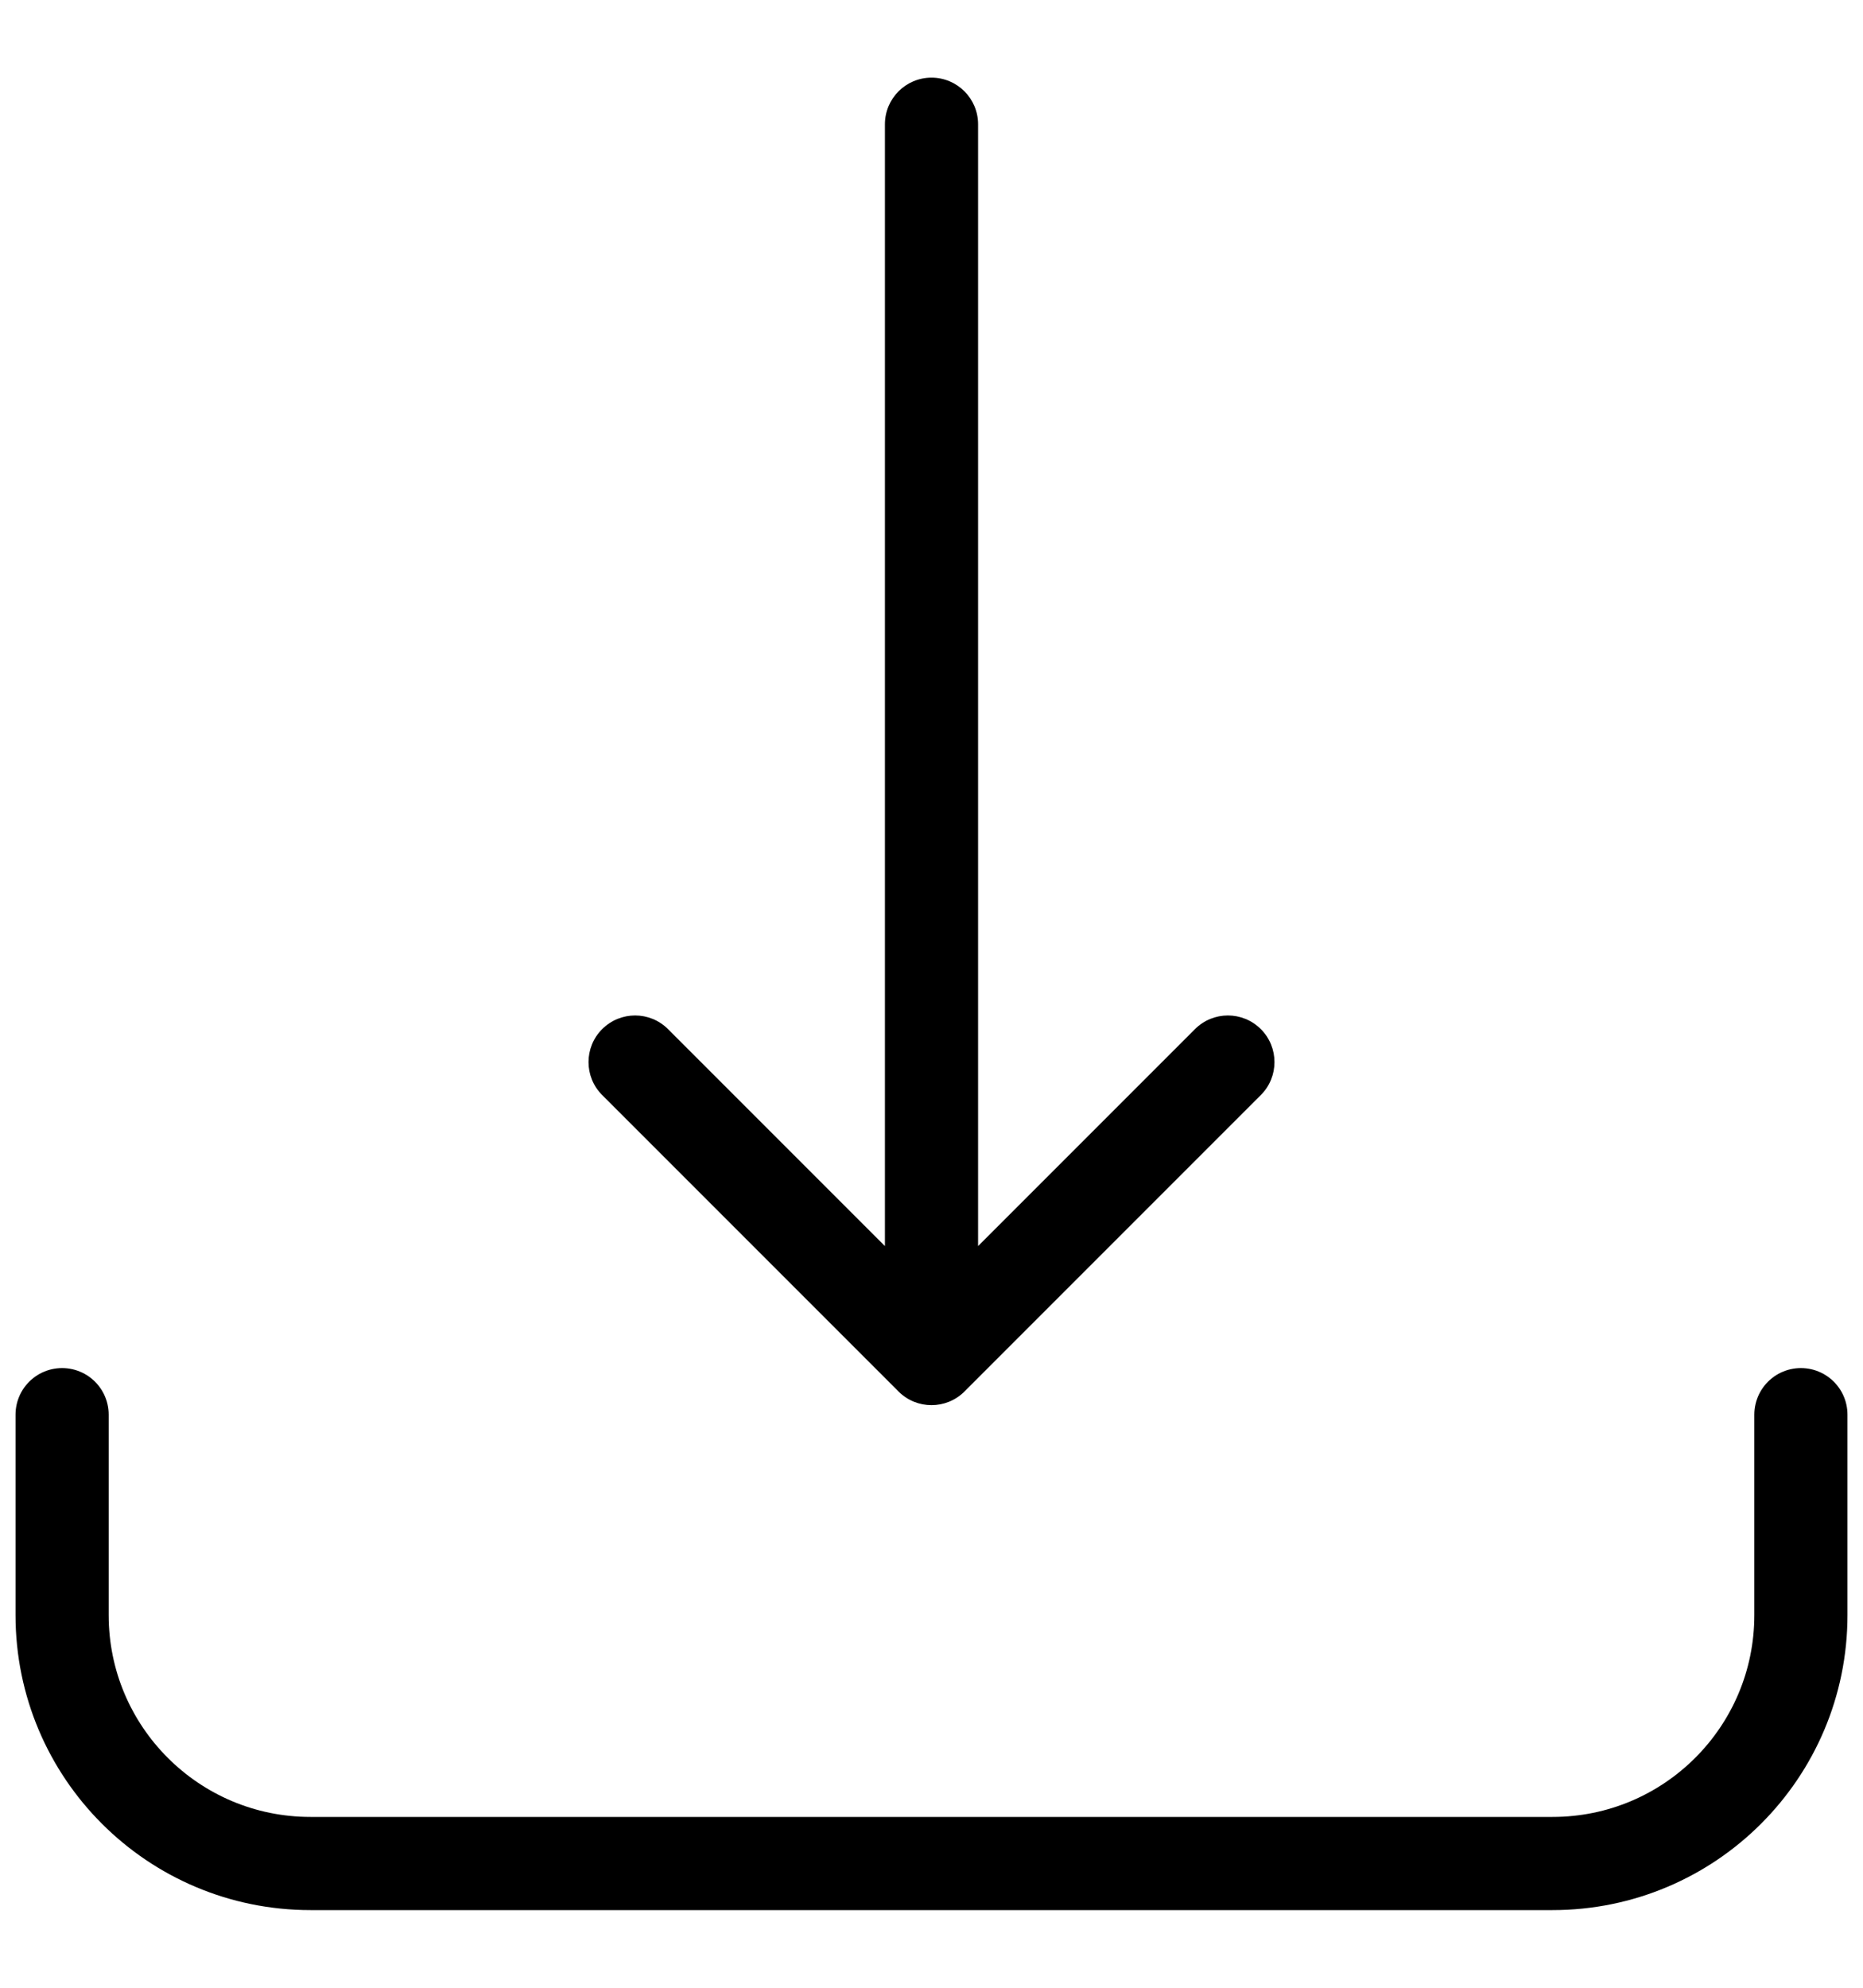
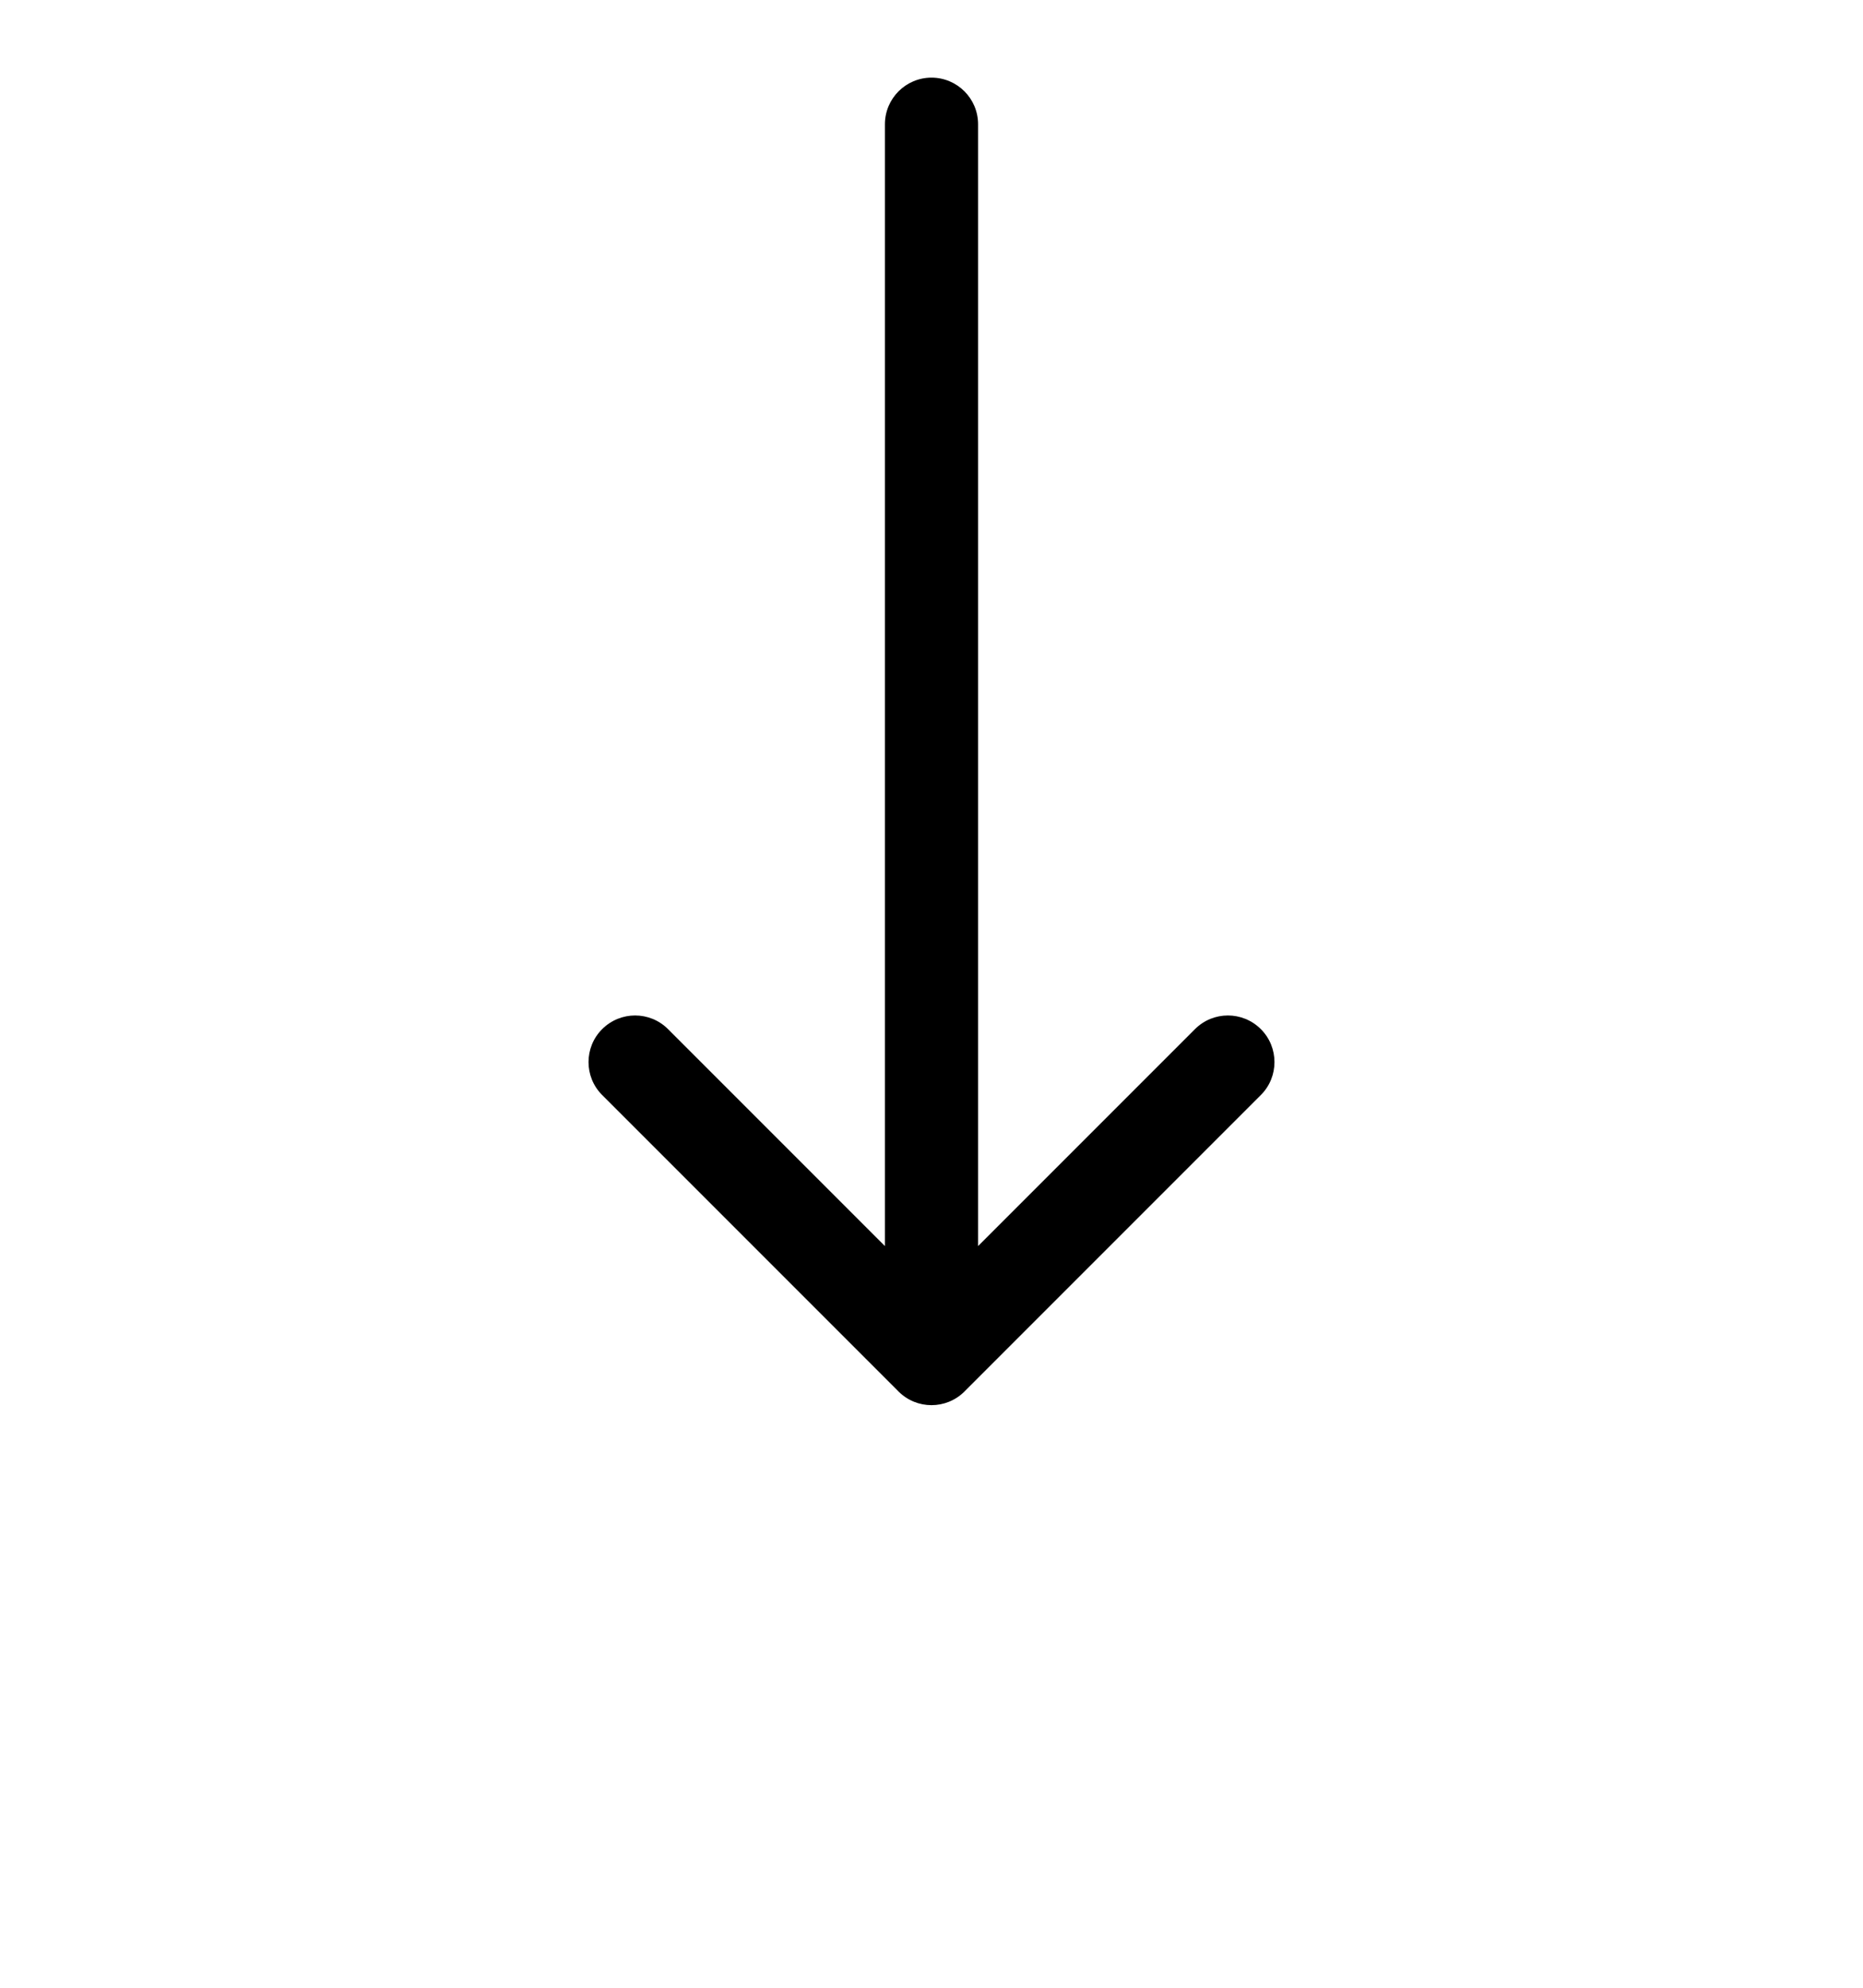
<svg xmlns="http://www.w3.org/2000/svg" width="15" height="16" viewBox="0 0 15 16" fill="none">
  <path d="M7.875 1C7.875 0.793 7.707 0.625 7.5 0.625C7.293 0.625 7.125 0.793 7.125 1L7.875 1ZM7.235 11.201C7.381 11.347 7.619 11.347 7.765 11.201L10.152 8.814C10.298 8.668 10.298 8.43 10.152 8.284C10.005 8.137 9.768 8.137 9.621 8.284L7.5 10.405L5.379 8.284C5.232 8.137 4.995 8.137 4.848 8.284C4.702 8.43 4.702 8.668 4.848 8.814L7.235 11.201ZM7.125 1L7.125 10.935L7.875 10.935L7.875 1L7.125 1Z" fill="black" />
-   <path d="M0.5 11.387V13C0.5 14.105 1.395 15 2.5 15H12.5C13.605 15 14.5 14.105 14.5 13V11.387" stroke="black" stroke-width="0.75" stroke-linecap="round" />
</svg>